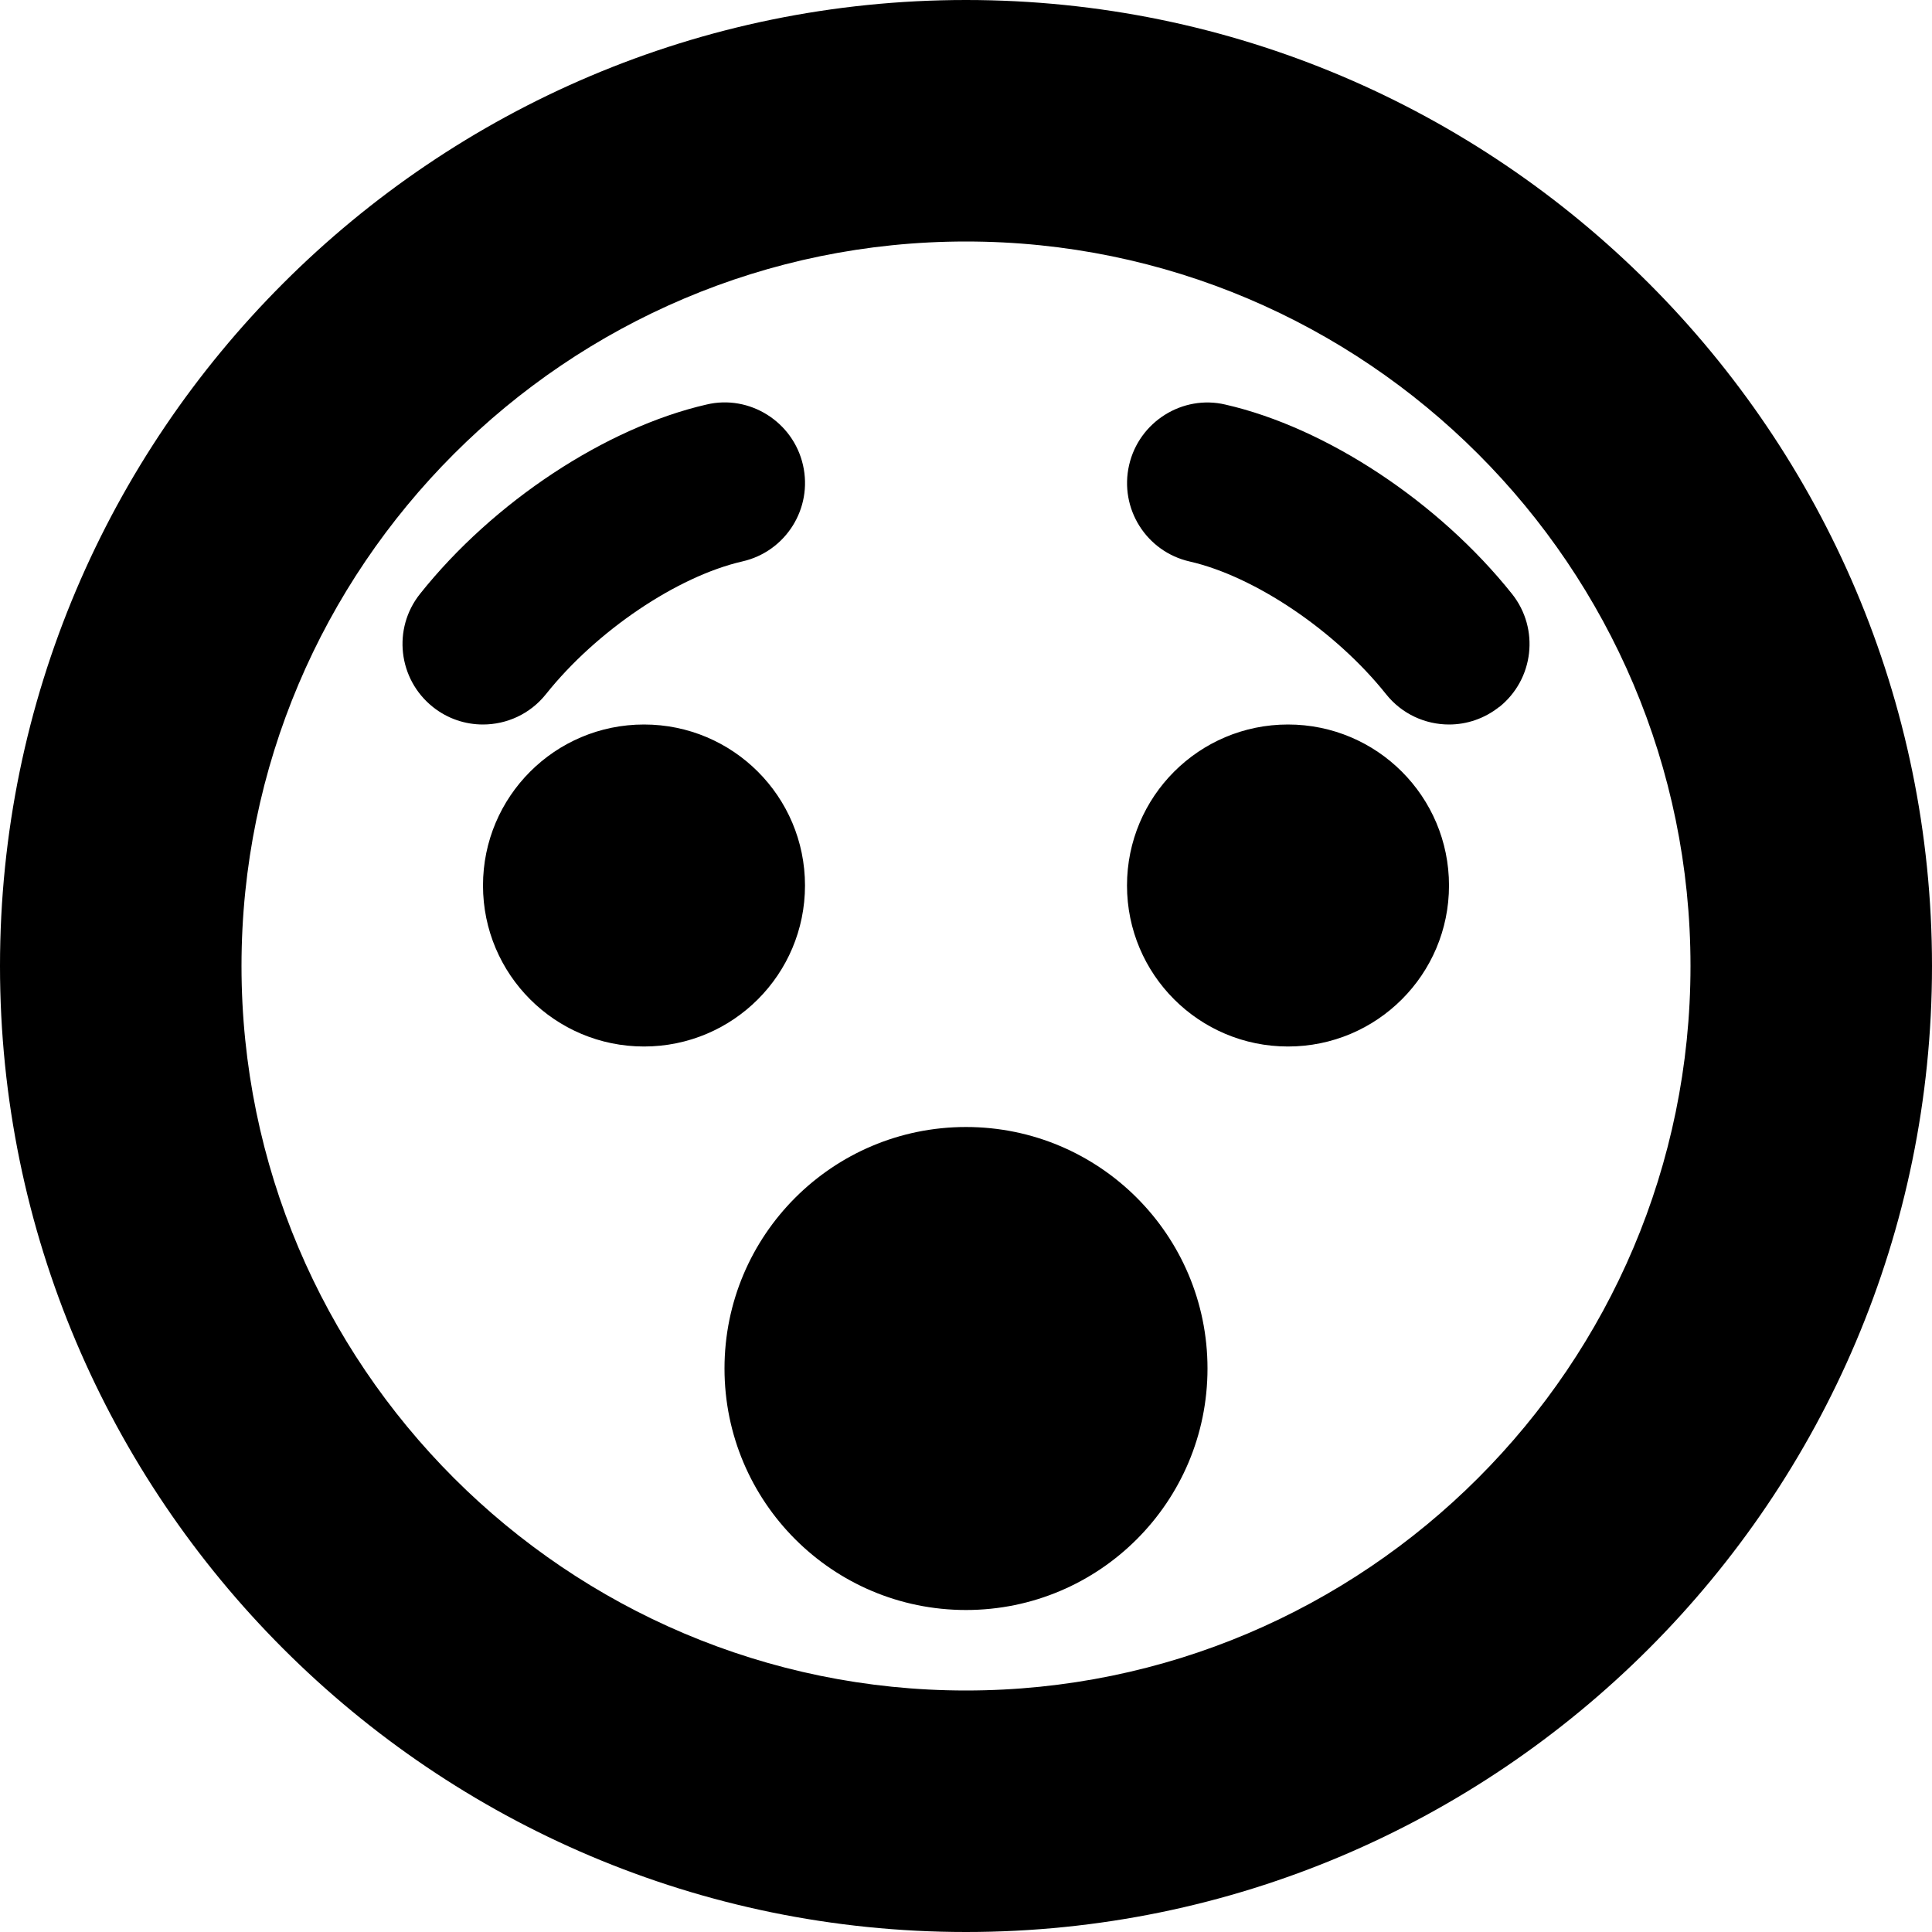
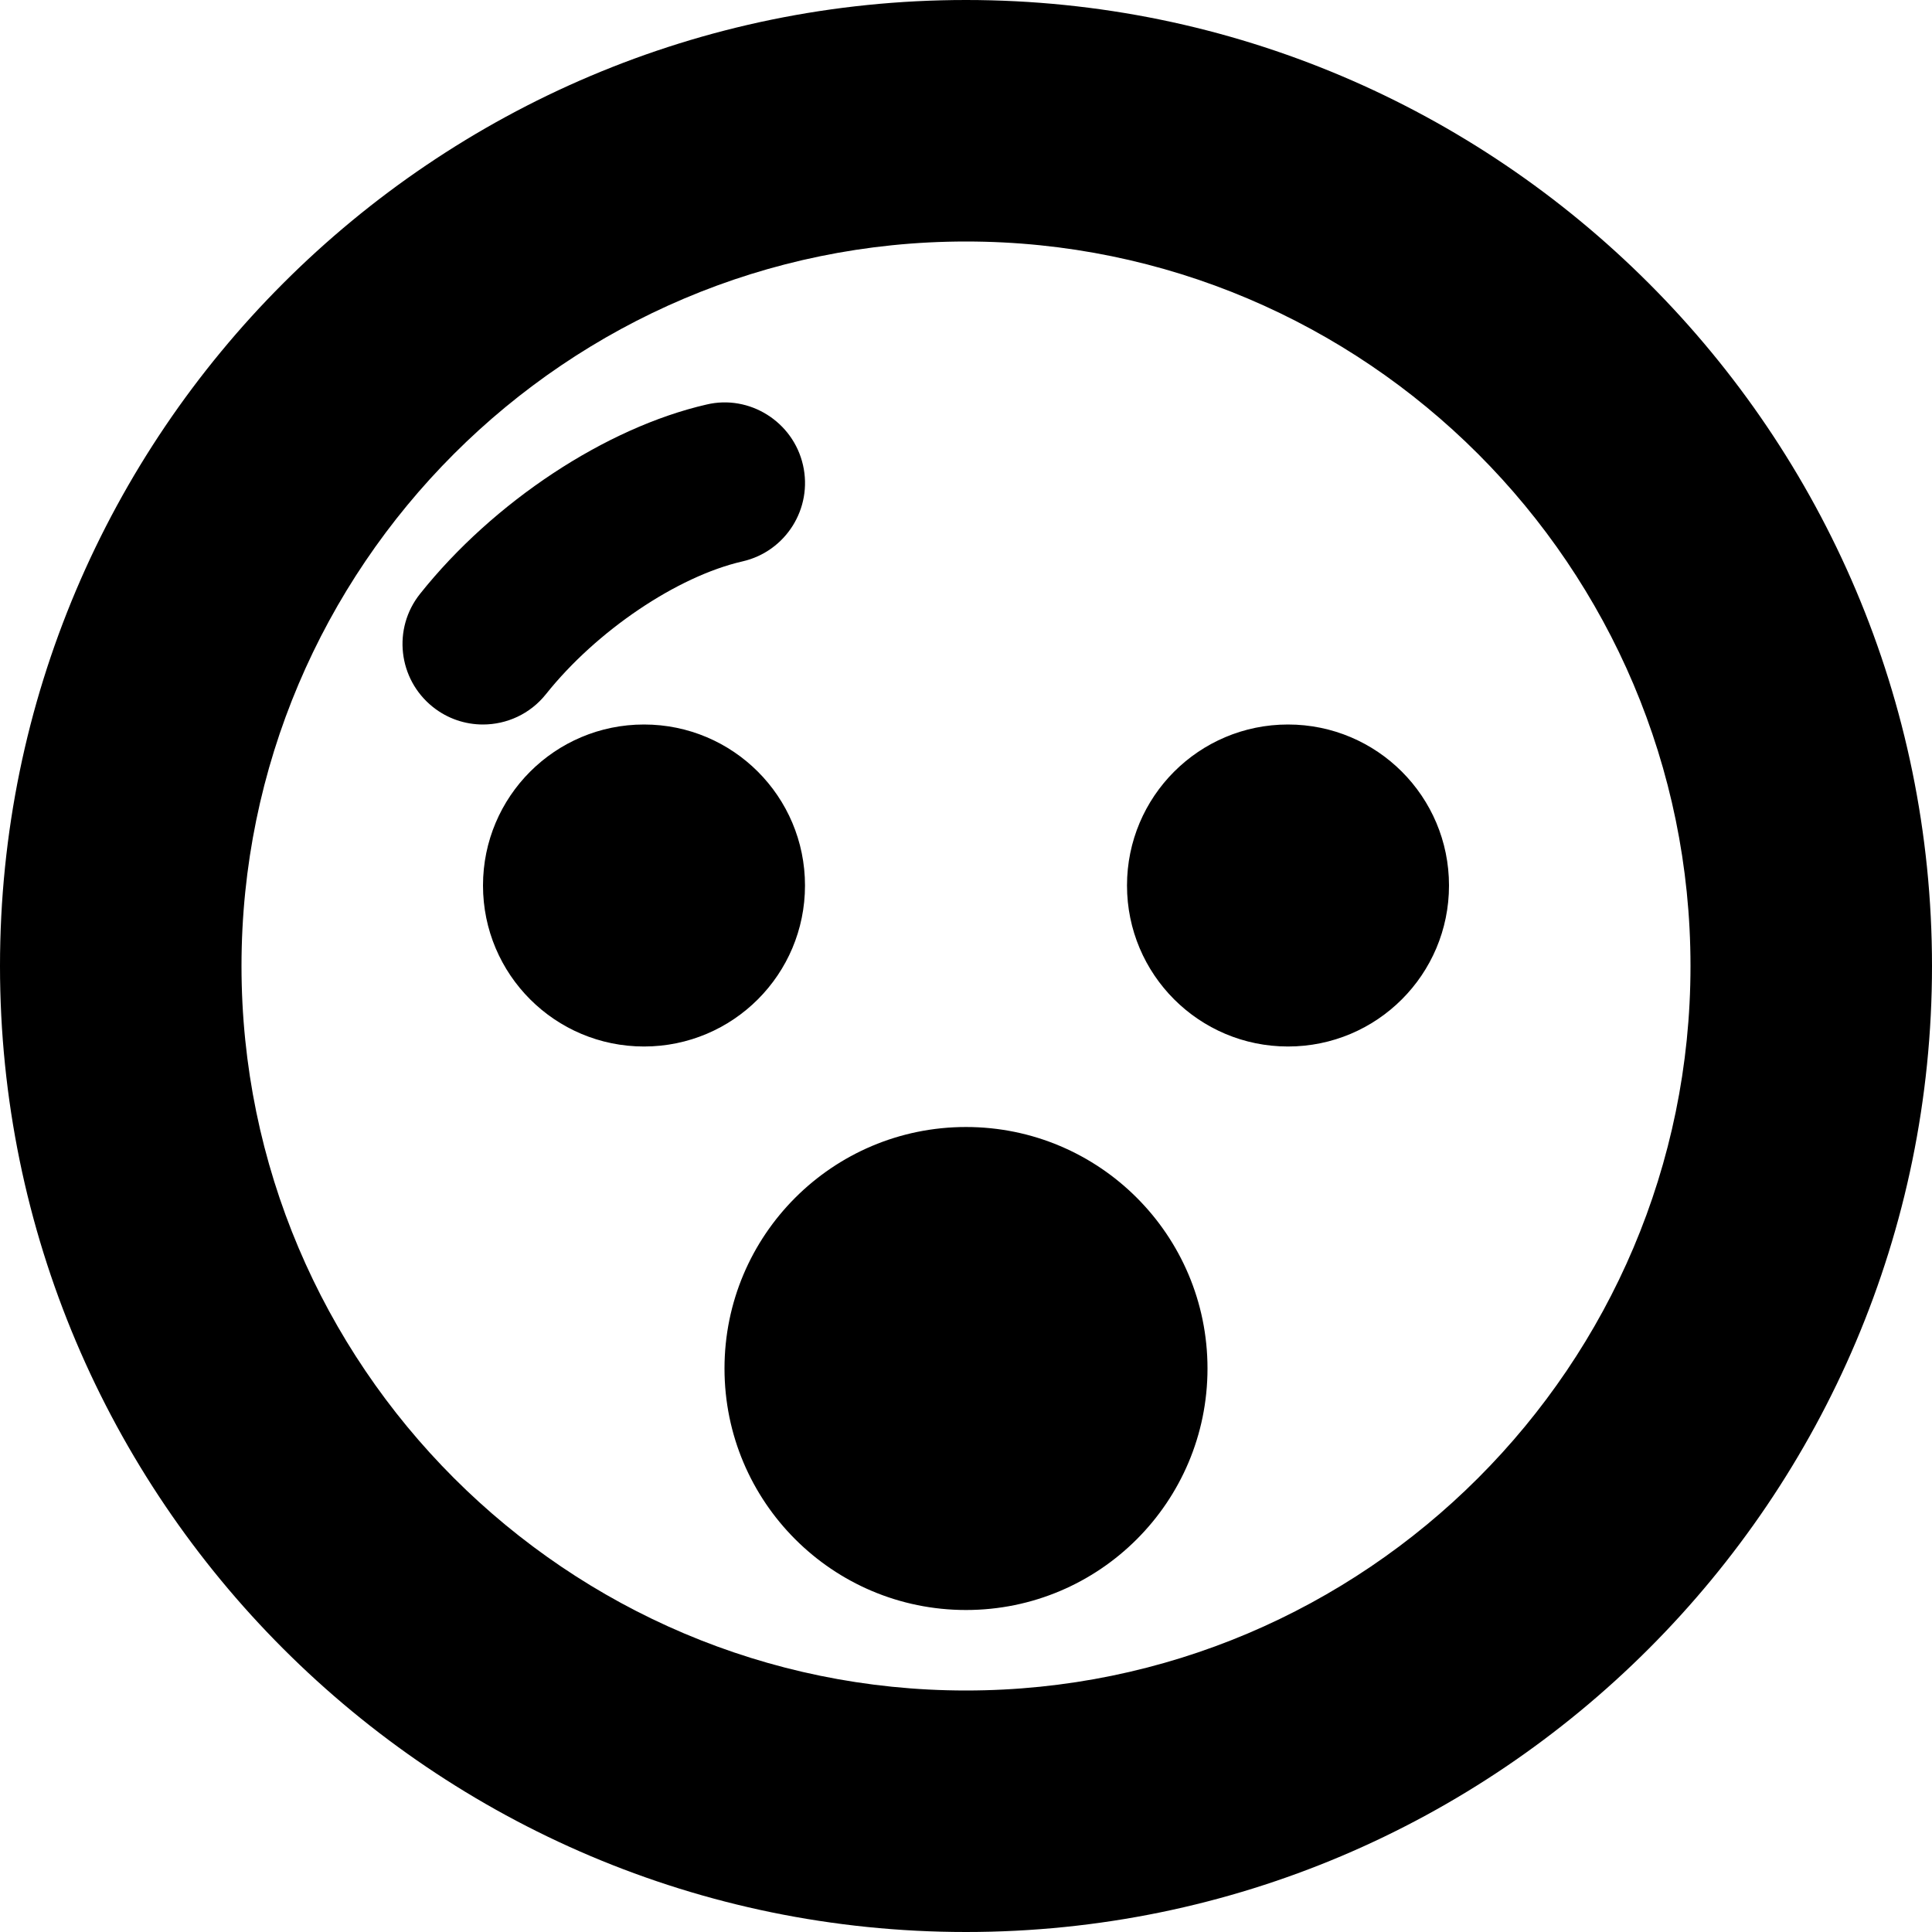
<svg xmlns="http://www.w3.org/2000/svg" id="Layer_1" data-name="Layer 1" viewBox="0 0 24 24" width="512" height="512">
-   <path d="M12,0C5.383,0,0,5.383,0,12s5.383,12,12,12,12-5.383,12-12S18.617,0,12,0Zm0,21c-4.963,0-9-4.037-9-9S7.037,3,12,3s9,4.037,9,9-4.037,9-9,9Zm-4-8c-1.105,0-2-.895-2-2s.895-2,2-2,2,.895,2,2-.895,2-2,2Zm10-2c0,1.105-.895,2-2,2s-2-.895-2-2,.895-2,2-2,2,.895,2,2Zm-3,6c0,1.657-1.343,3-3,3s-3-1.343-3-3,1.343-3,3-3,3,1.343,3,3ZM6.782,8.623c-.197,.248-.489,.377-.783,.377-.218,0-.438-.071-.622-.218-.432-.345-.503-.974-.159-1.405,.91-1.143,2.308-2.065,3.56-2.352,.531-.126,1.074,.212,1.197,.752,.123,.538-.213,1.074-.752,1.197-.812,.186-1.815,.864-2.44,1.648Zm11.841,.159c-.184,.146-.404,.218-.622,.218-.294,0-.586-.129-.783-.377-.625-.784-1.629-1.463-2.44-1.648-.539-.123-.875-.659-.752-1.197,.123-.54,.666-.878,1.197-.752,1.252,.286,2.649,1.209,3.56,2.352,.344,.432,.272,1.061-.159,1.405Z" />
+   <path d="M12,0C5.383,0,0,5.383,0,12s5.383,12,12,12,12-5.383,12-12S18.617,0,12,0Zm0,21c-4.963,0-9-4.037-9-9S7.037,3,12,3s9,4.037,9,9-4.037,9-9,9Zm-4-8c-1.105,0-2-.895-2-2s.895-2,2-2,2,.895,2,2-.895,2-2,2Zm10-2c0,1.105-.895,2-2,2s-2-.895-2-2,.895-2,2-2,2,.895,2,2Zm-3,6c0,1.657-1.343,3-3,3s-3-1.343-3-3,1.343-3,3-3,3,1.343,3,3ZM6.782,8.623c-.197,.248-.489,.377-.783,.377-.218,0-.438-.071-.622-.218-.432-.345-.503-.974-.159-1.405,.91-1.143,2.308-2.065,3.56-2.352,.531-.126,1.074,.212,1.197,.752,.123,.538-.213,1.074-.752,1.197-.812,.186-1.815,.864-2.44,1.648Zm11.841,.159Z" />
</svg>